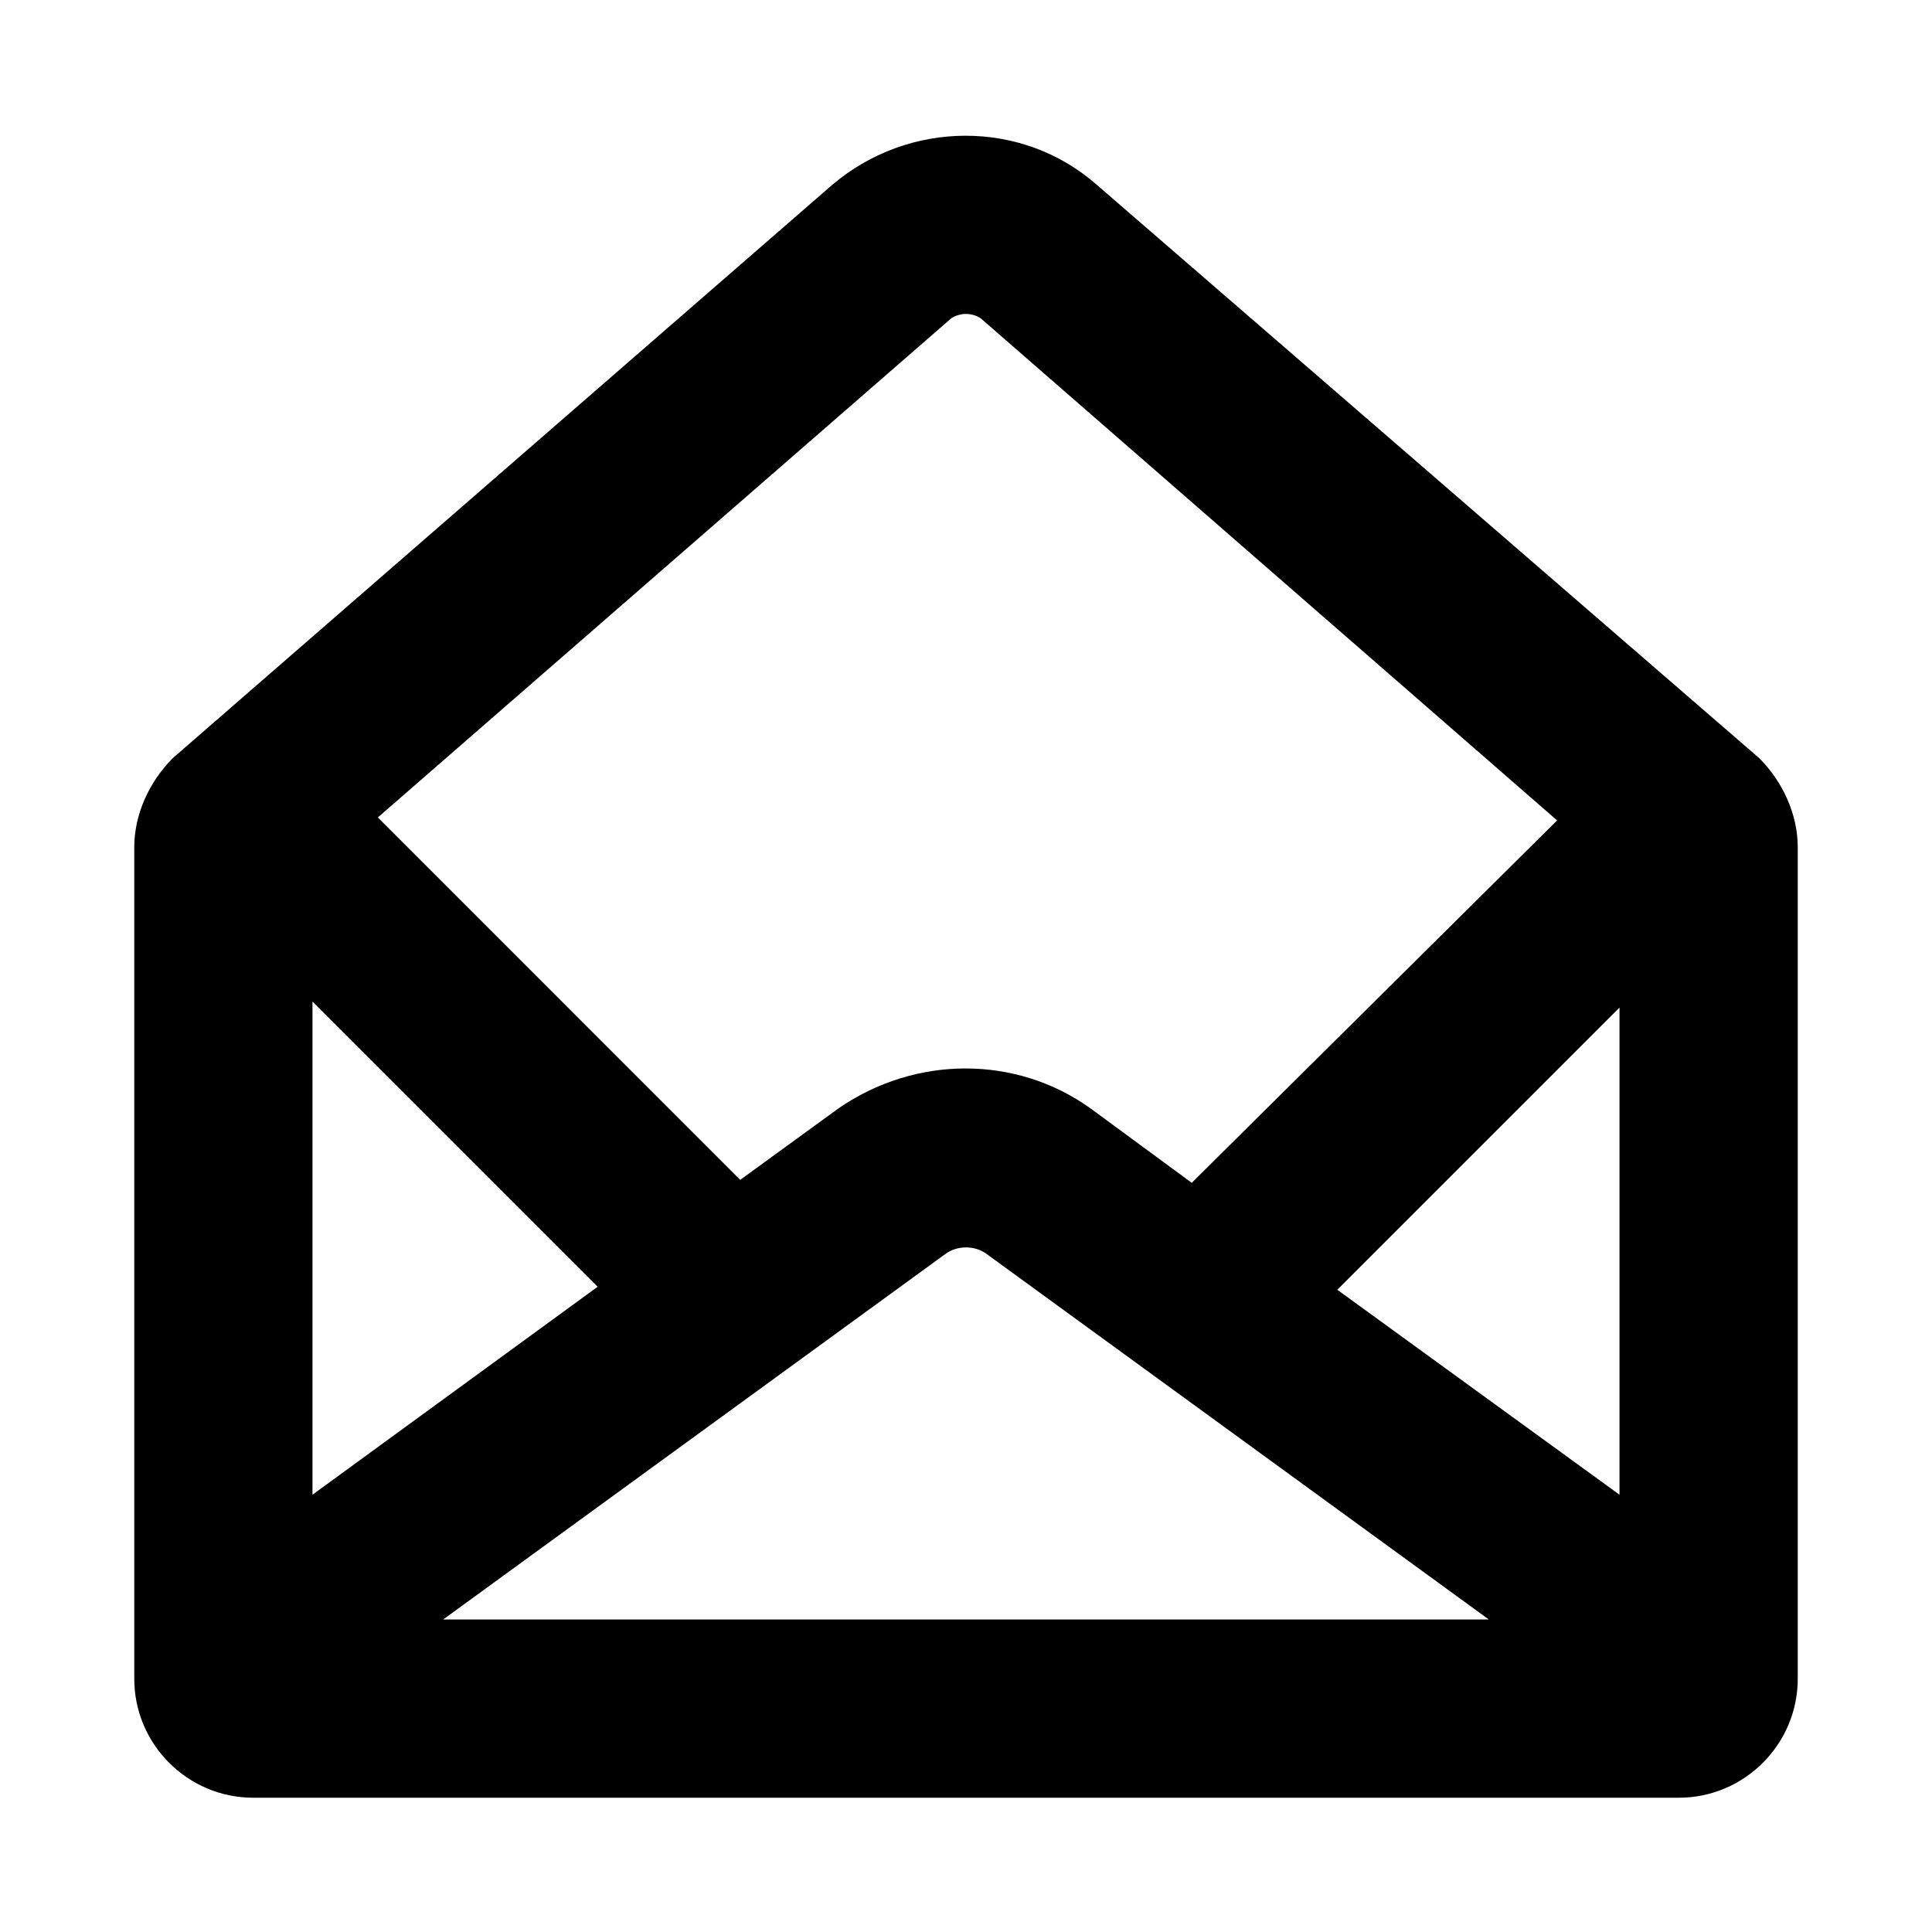
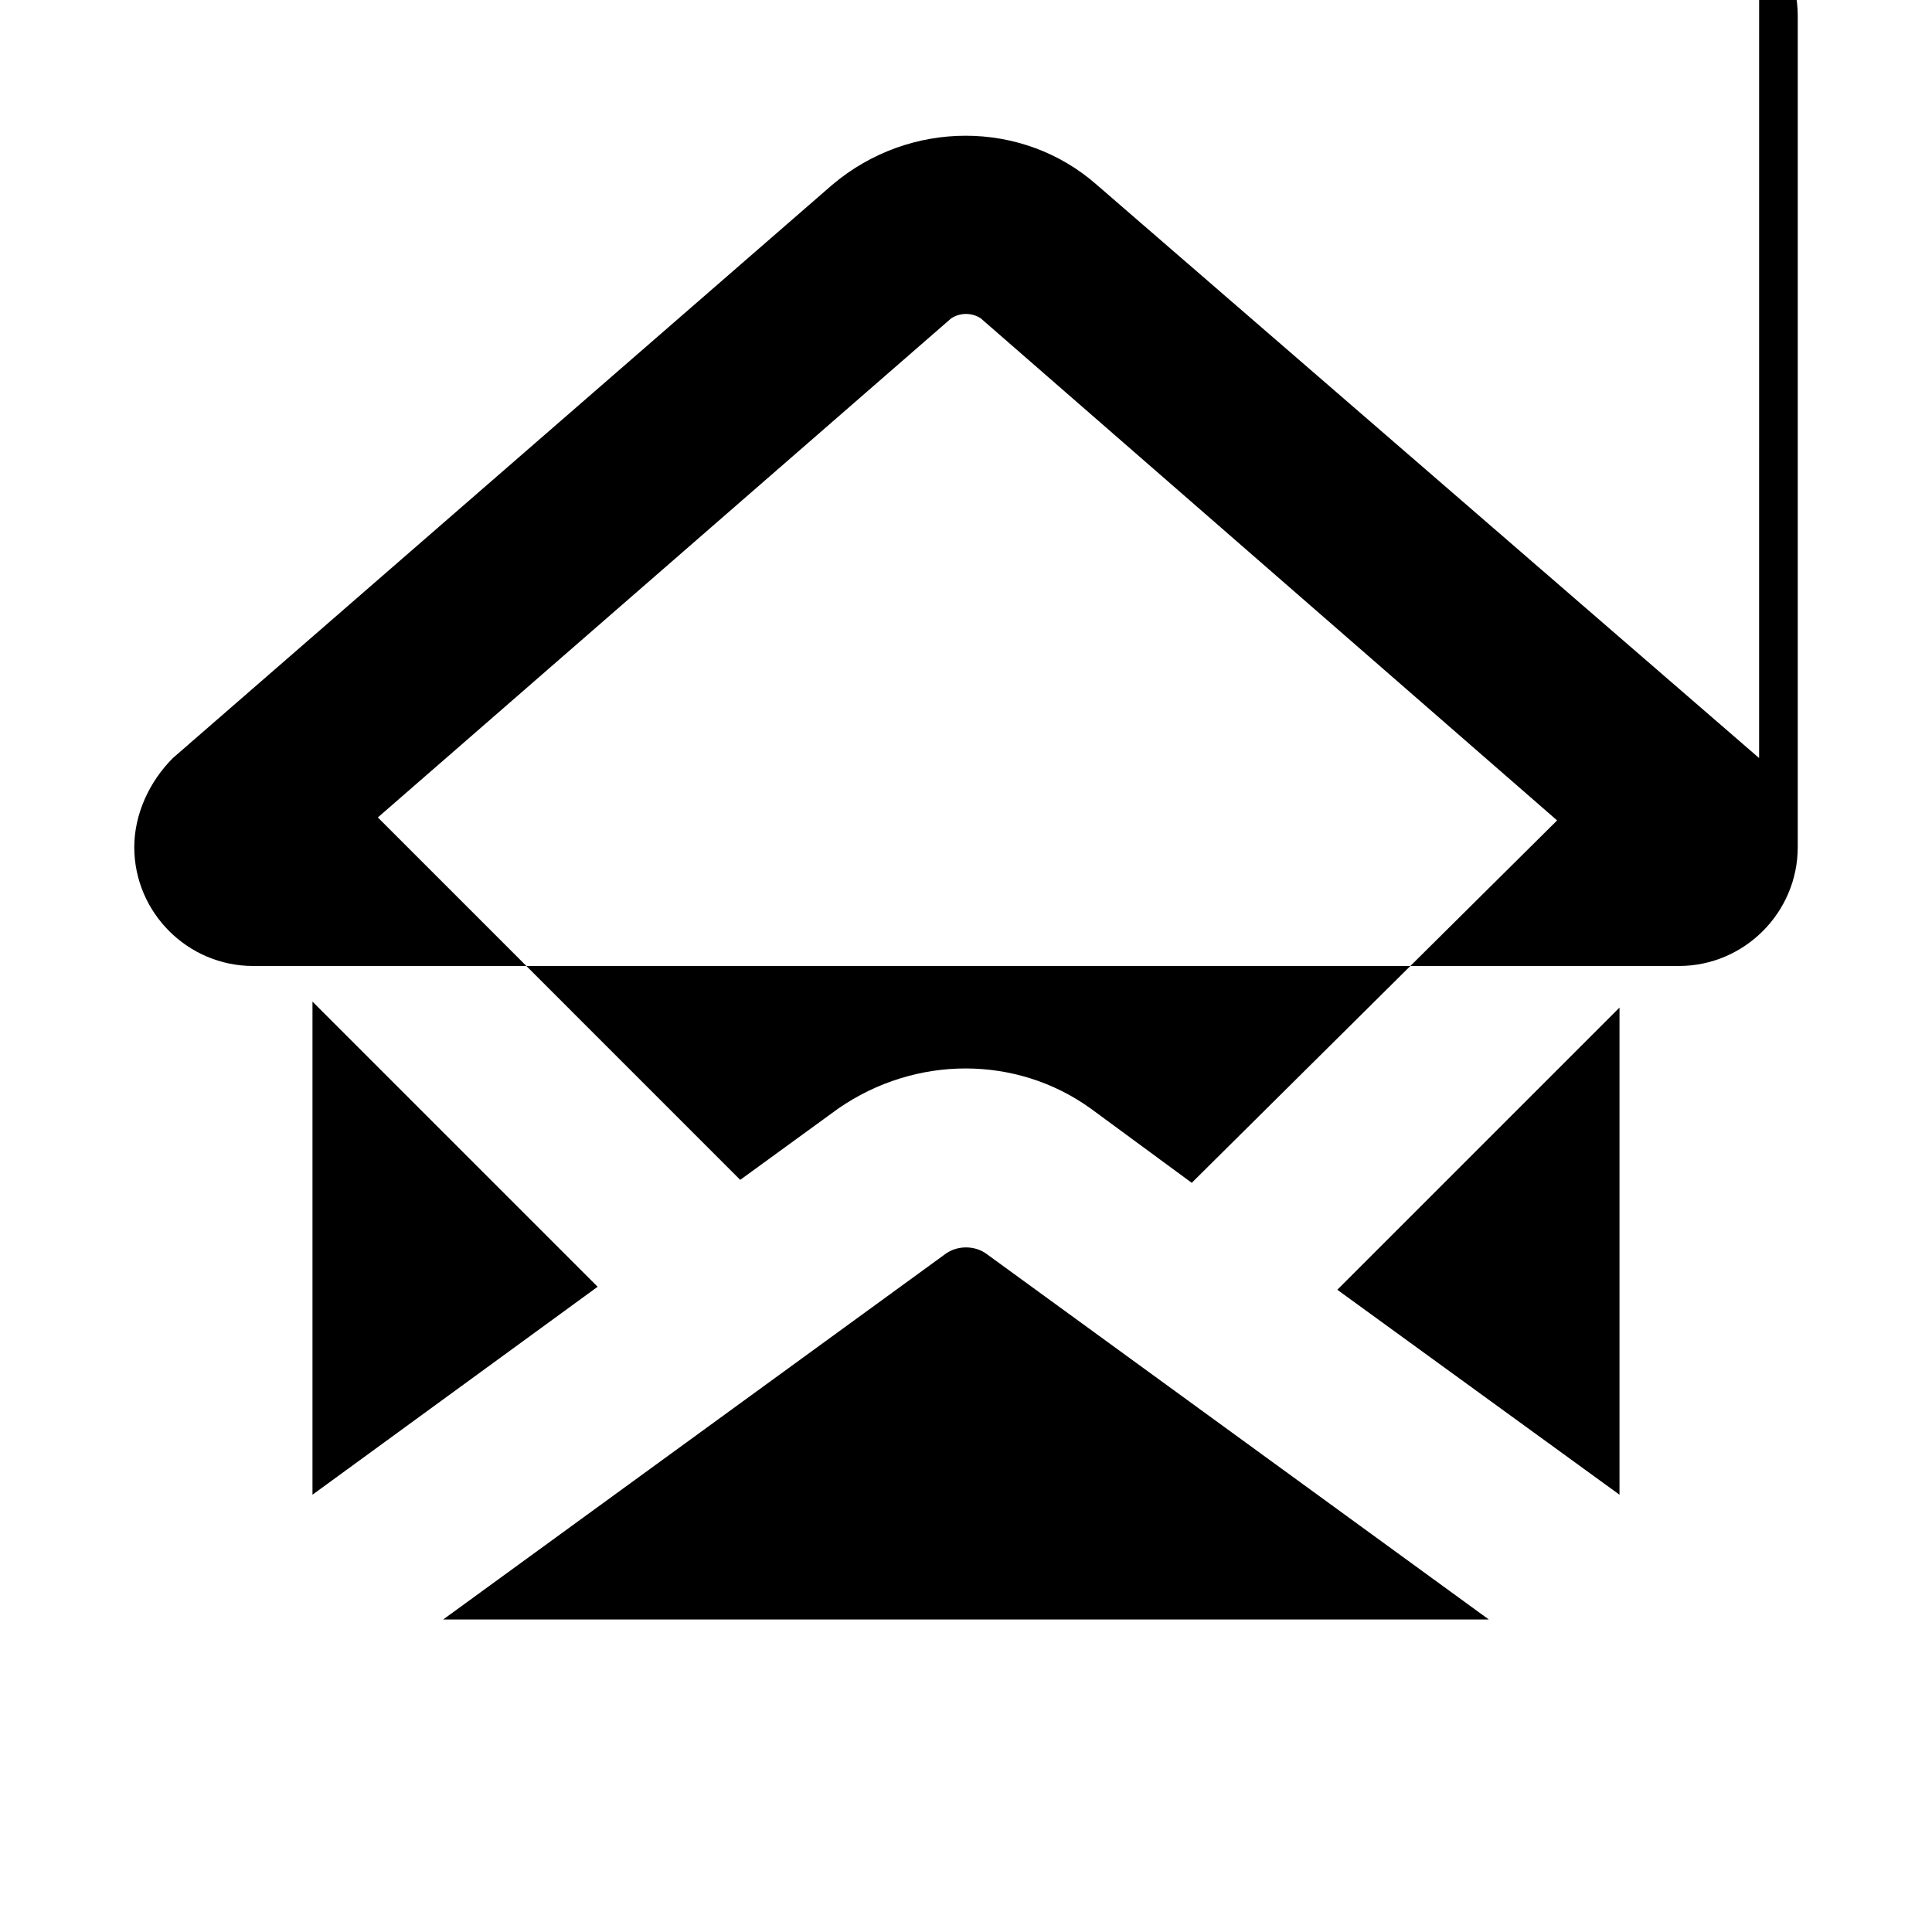
<svg xmlns="http://www.w3.org/2000/svg" fill="#000000" width="800px" height="800px" version="1.1" viewBox="144 144 512 512">
-   <path d="m610.18 344.89-175.54-151.93c-19.68-17.32-49.594-17.32-70.062 0l-174.76 151.93c-6.297 6.297-10.234 14.957-10.234 23.617v220.42c0 17.32 14.168 31.488 31.488 31.488h377.86c17.32 0 31.488-14.168 31.488-31.488v-220.42c0-8.66-3.934-17.32-10.234-23.617zm-215.69 131.46c3.148-2.363 7.871-2.363 11.02 0l133.04 96.828h-277.1zm-167.68 63.766v-130.68l75.57 75.57zm271.59-54.316 74.785-74.785v129.1zm-102.34-257.42c2.363-1.574 5.512-1.574 7.871 0l152.72 133.04-96.828 96.039-26.766-19.68c-19.68-14.168-46.445-14.168-66.914 0l-25.977 18.895-96.035-96.043z" />
+   <path d="m610.18 344.89-175.54-151.93c-19.68-17.32-49.594-17.32-70.062 0l-174.76 151.93c-6.297 6.297-10.234 14.957-10.234 23.617c0 17.32 14.168 31.488 31.488 31.488h377.86c17.32 0 31.488-14.168 31.488-31.488v-220.42c0-8.66-3.934-17.32-10.234-23.617zm-215.69 131.46c3.148-2.363 7.871-2.363 11.02 0l133.04 96.828h-277.1zm-167.68 63.766v-130.68l75.57 75.57zm271.59-54.316 74.785-74.785v129.1zm-102.34-257.42c2.363-1.574 5.512-1.574 7.871 0l152.72 133.04-96.828 96.039-26.766-19.68c-19.68-14.168-46.445-14.168-66.914 0l-25.977 18.895-96.035-96.043z" />
</svg>